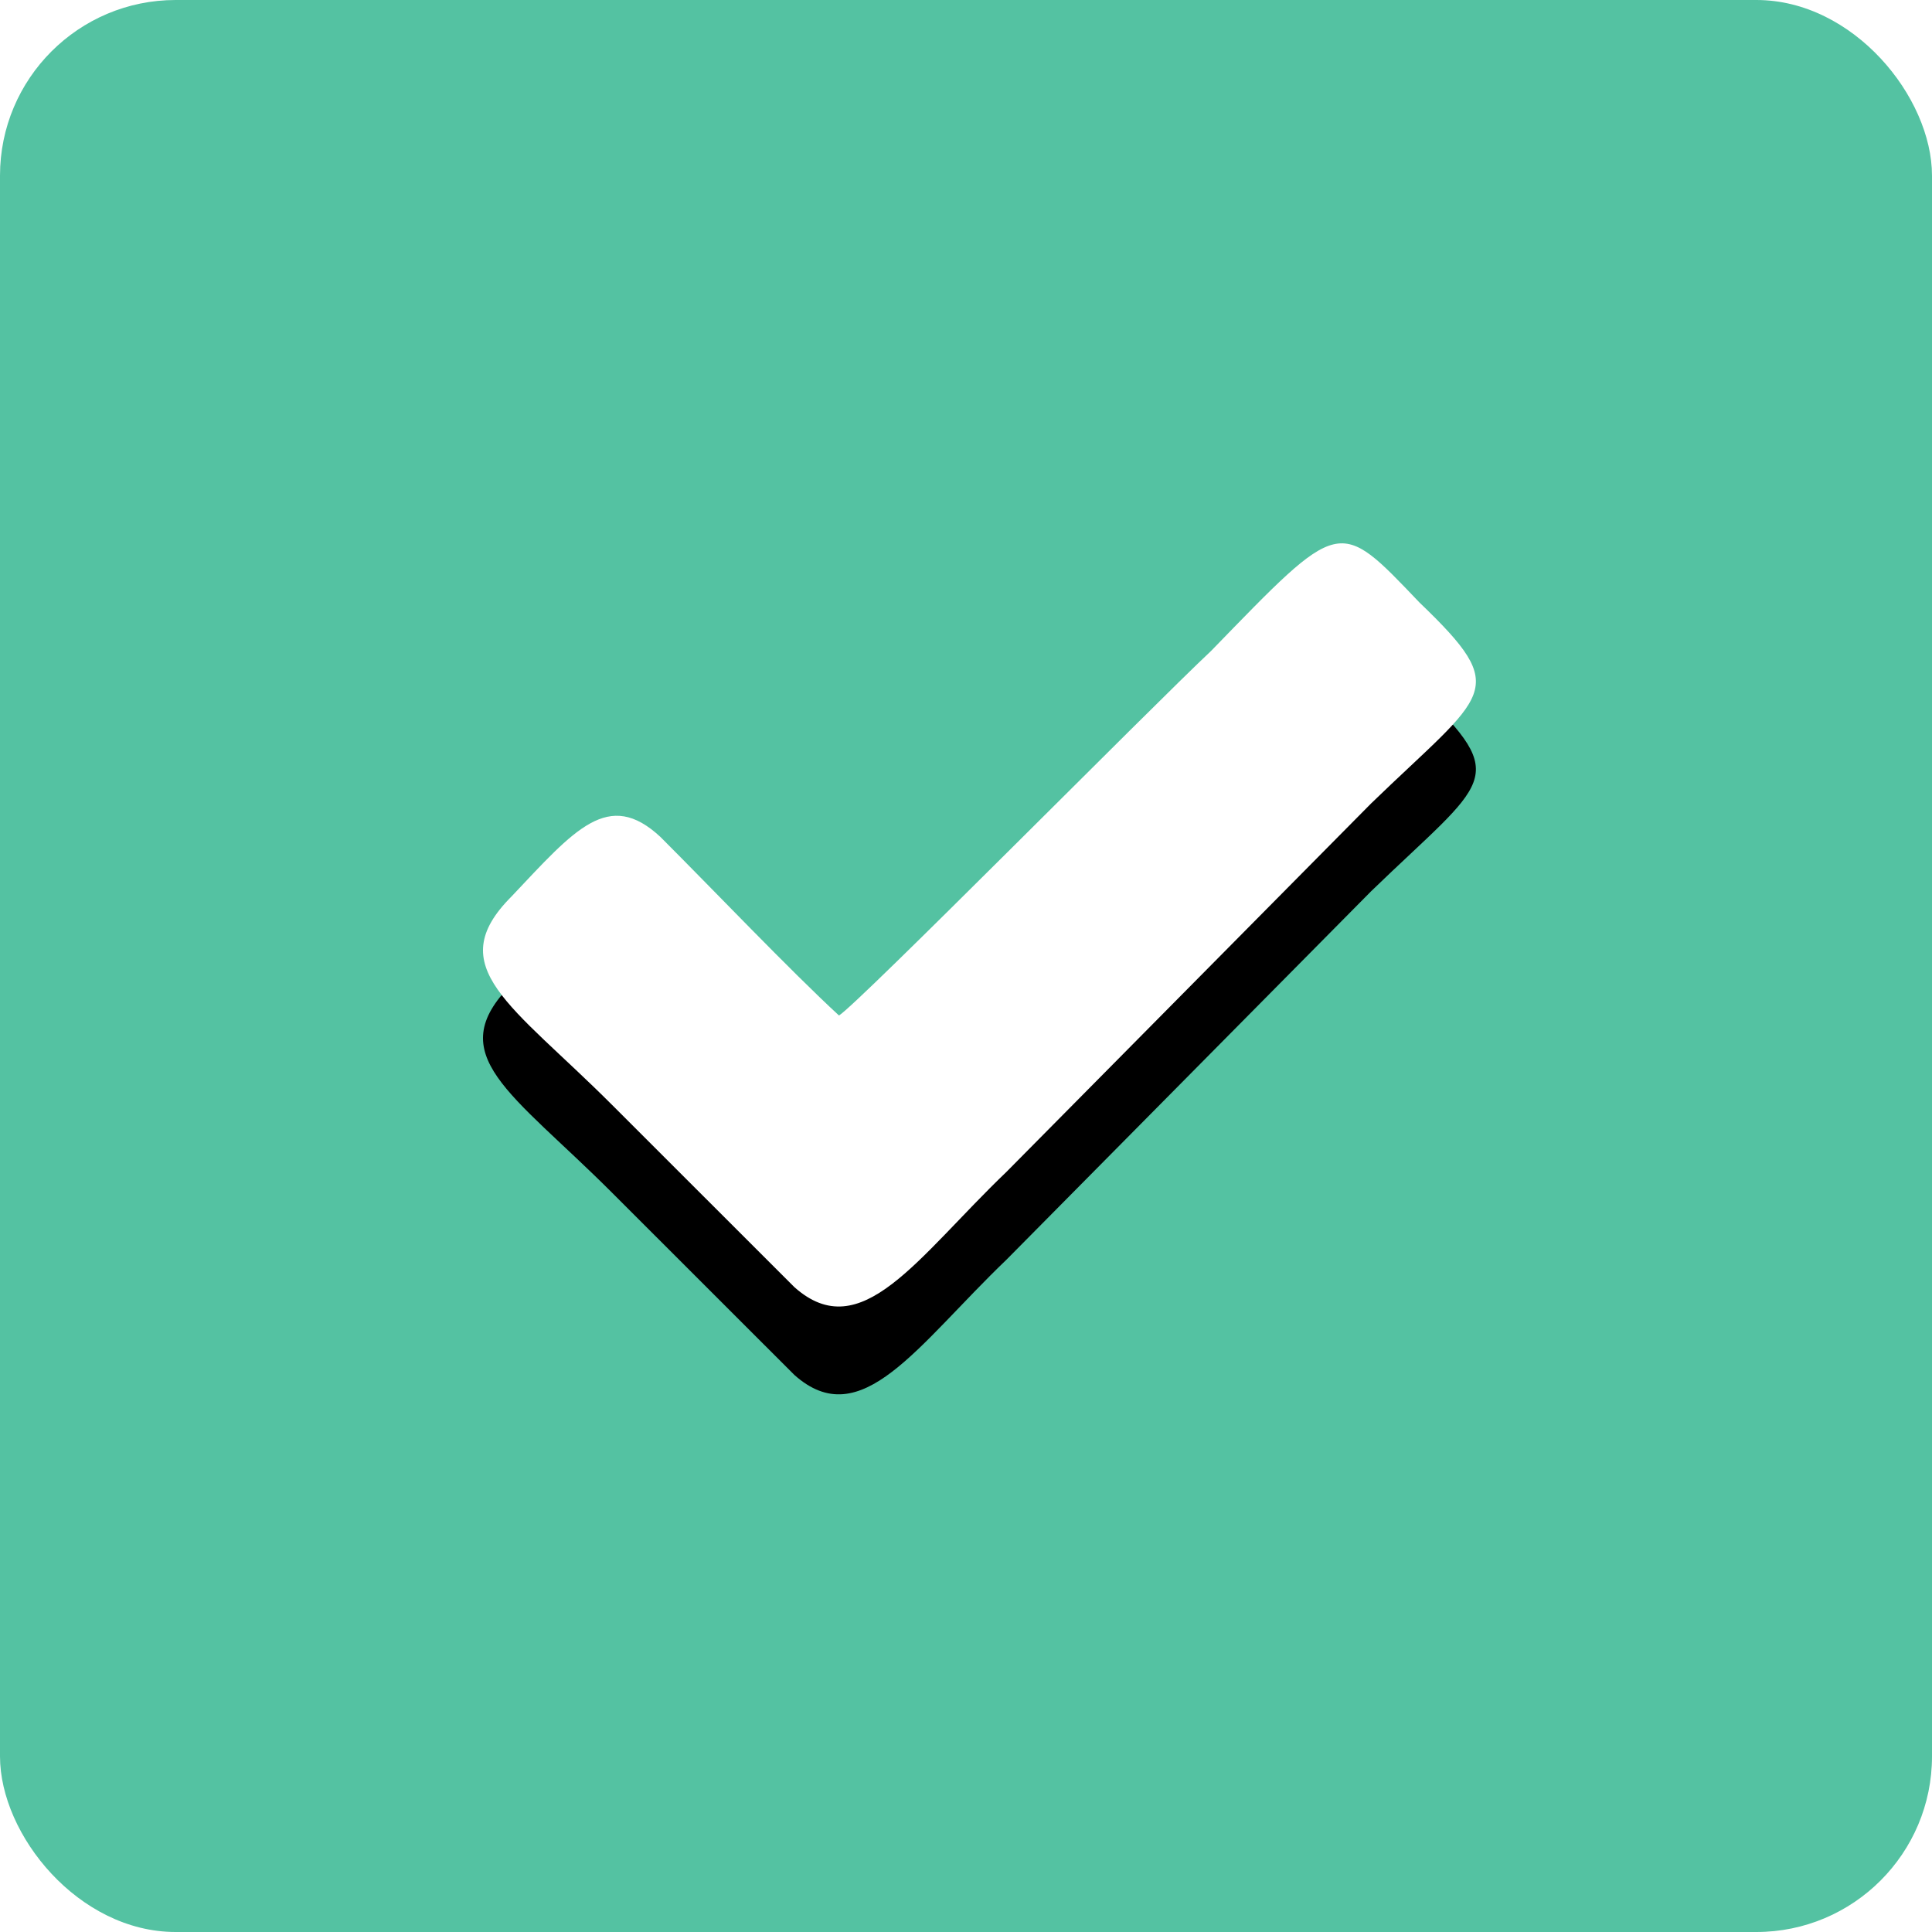
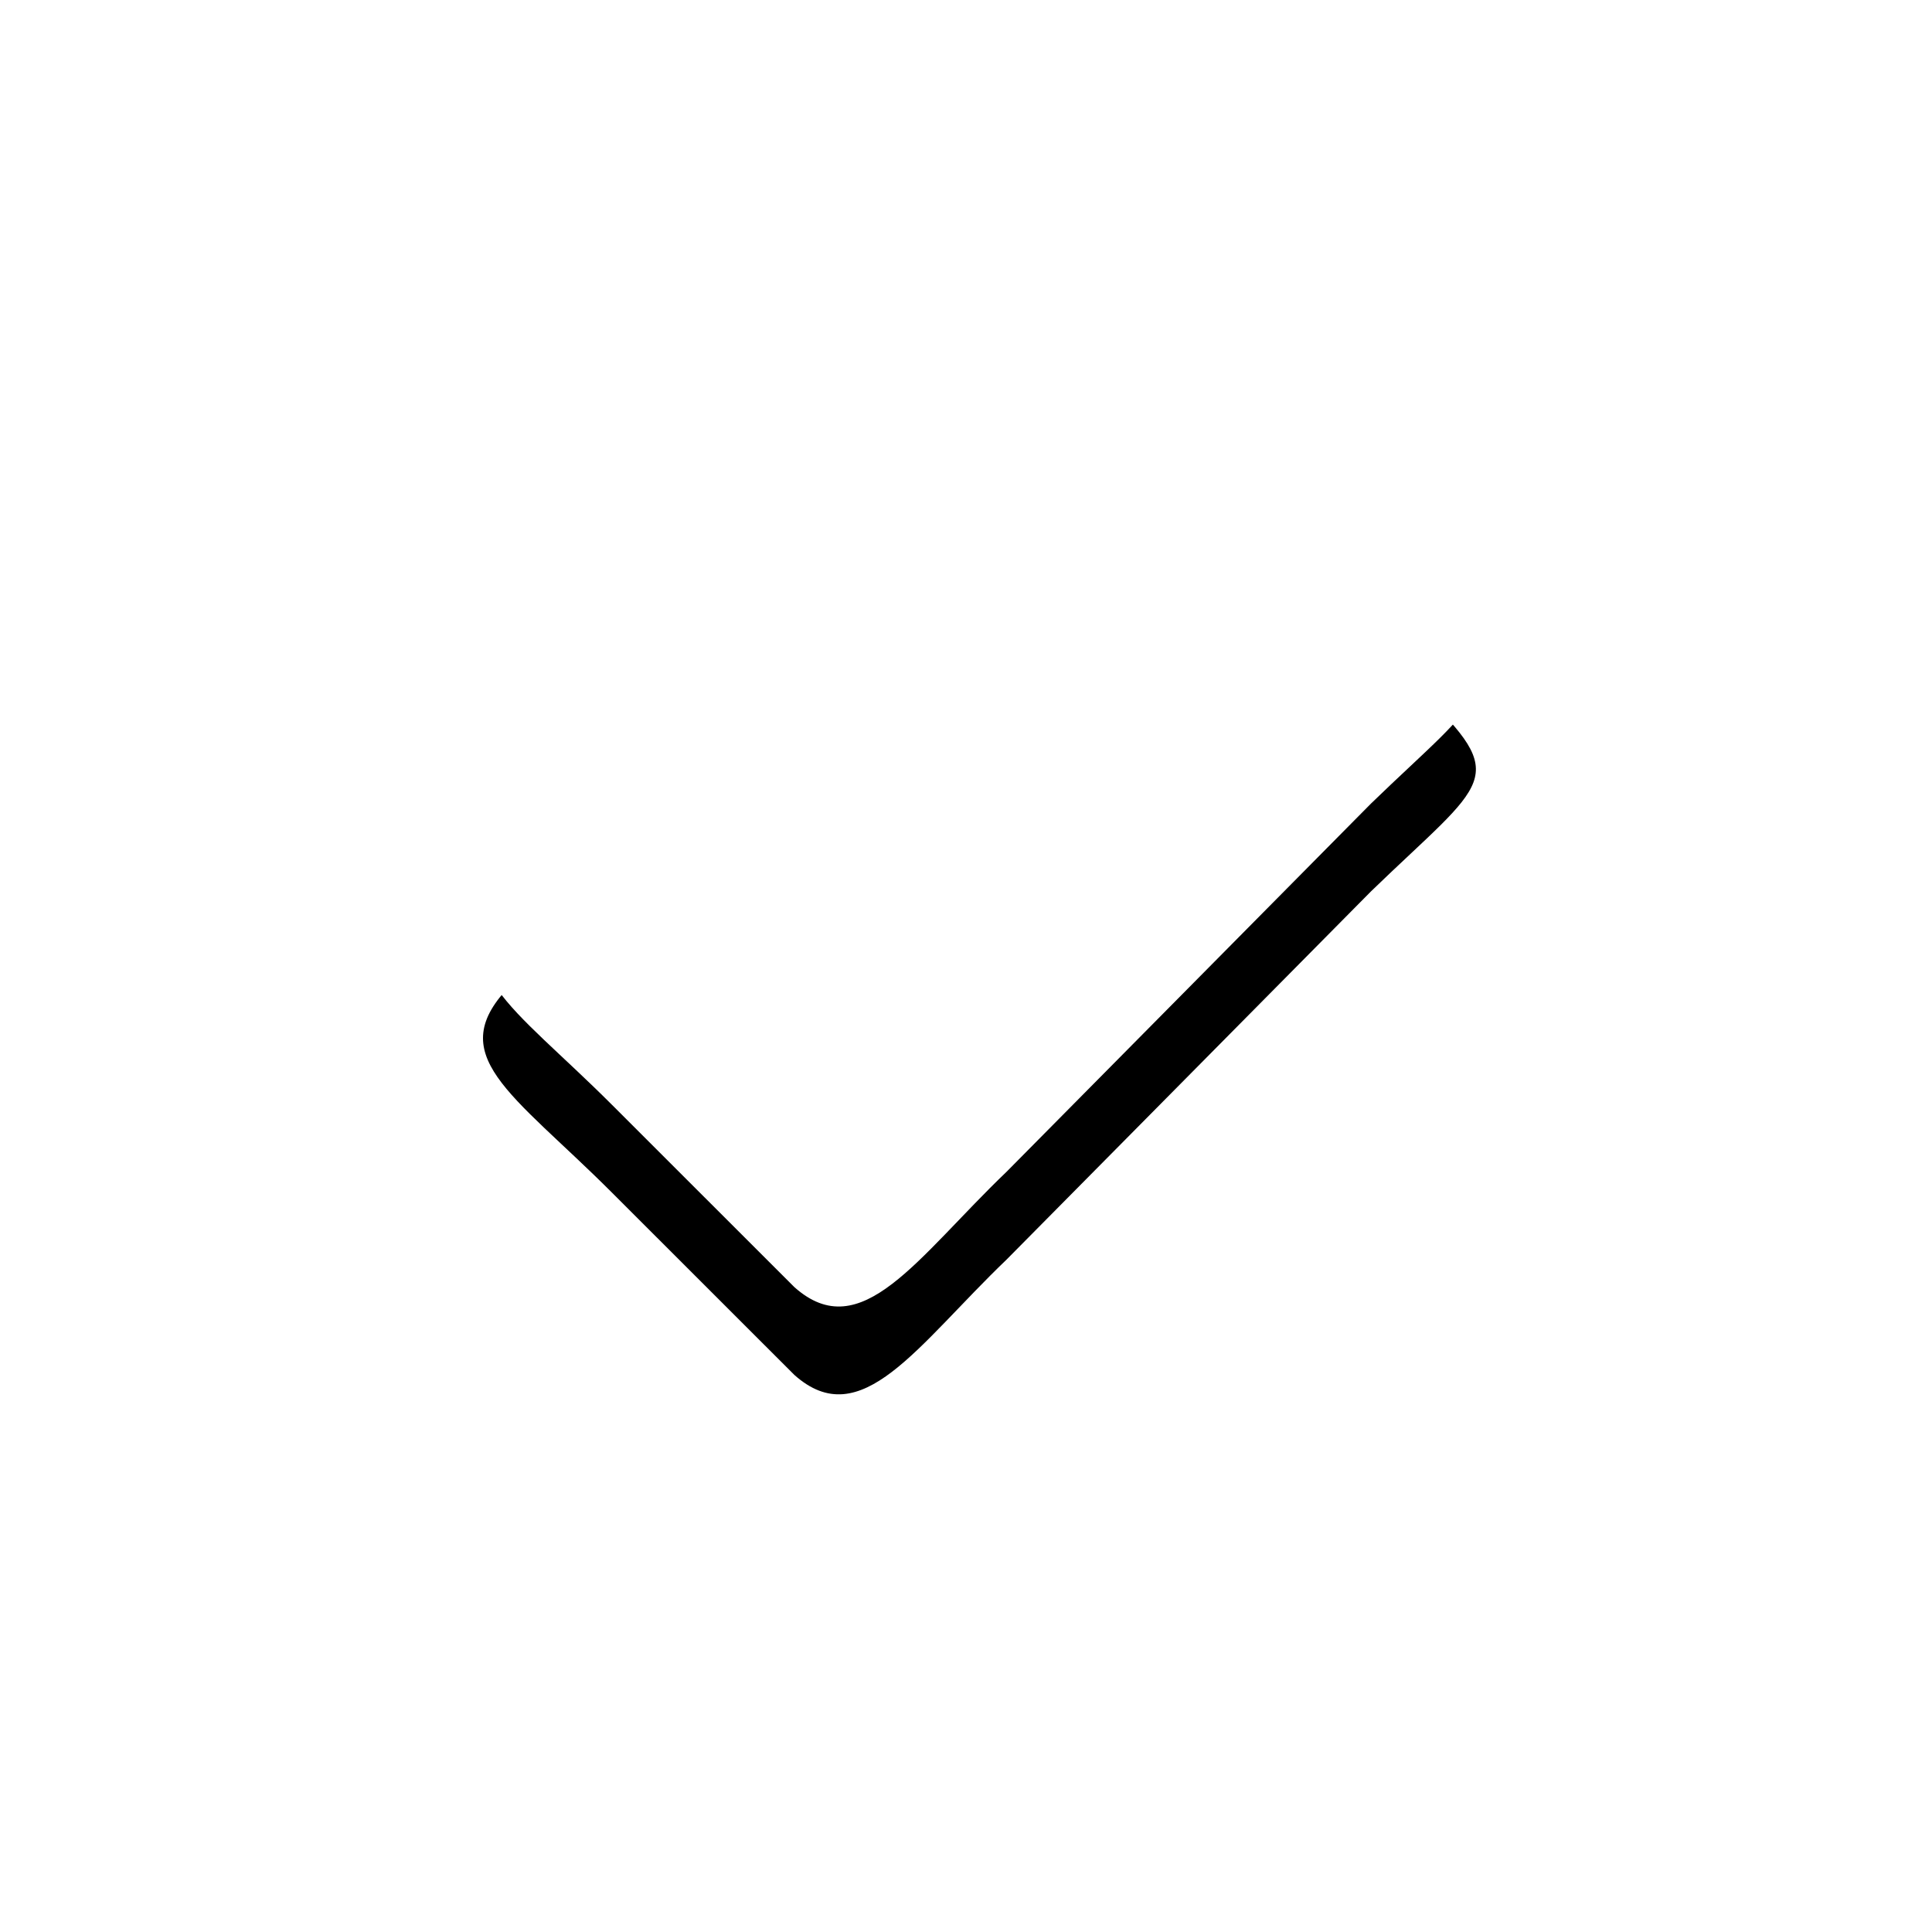
<svg xmlns="http://www.w3.org/2000/svg" xmlns:xlink="http://www.w3.org/1999/xlink" width="22px" height="22px" viewBox="0 0 22 22" version="1.1">
  <title>Group 5</title>
  <desc>Created with Sketch.</desc>
  <defs>
    <path d="M9.554,11.564 C9.003,11.056 8.114,10.124 7.52,9.53 C6.927,8.979 6.545,9.446 5.825,10.208 C5.021,11.013 5.825,11.437 6.969,12.581 L9.046,14.657 C9.808,15.336 10.444,14.319 11.461,13.344 L15.613,9.149 C16.926,7.878 17.223,7.878 16.164,6.861 C15.232,5.886 15.274,5.886 13.791,7.412 C13.113,8.048 9.766,11.437 9.553,11.564 L9.554,11.564 Z" id="path-1" />
    <filter x="-31.0%" y="-28.8%" width="161.9%" height="180.6%" filterUnits="objectBoundingBox" id="filter-2">
      <feOffset dx="0" dy="1" in="SourceAlpha" result="shadowOffsetOuter1" />
      <feGaussianBlur stdDeviation="1" in="shadowOffsetOuter1" result="shadowBlurOuter1" />
      <feColorMatrix values="0 0 0 0 0   0 0 0 0 0   0 0 0 0 0  0 0 0 0.659 0" type="matrix" in="shadowBlurOuter1" />
    </filter>
  </defs>
  <g id="UI" stroke="none" stroke-width="1" fill="none" fill-rule="evenodd">
    <g id="My-Assets" transform="translate(-853, -428)">
      <g id="Group-12" transform="translate(832, 408)">
        <g id="Group-5" transform="translate(21, 20)">
          <g id="Group-18">
-             <rect id="Rectangle-Copy-3" fill="#54C2A2" x="0" y="0" width="22" height="22" rx="2" />
            <g id="Fill-1">
              <use fill="black" fill-opacity="1" filter="url(#filter-2)" xlink:href="#path-1" />
              <use fill="#FFFFFF" fill-rule="evenodd" xlink:href="#path-1" />
            </g>
          </g>
        </g>
      </g>
    </g>
  </g>
</svg>